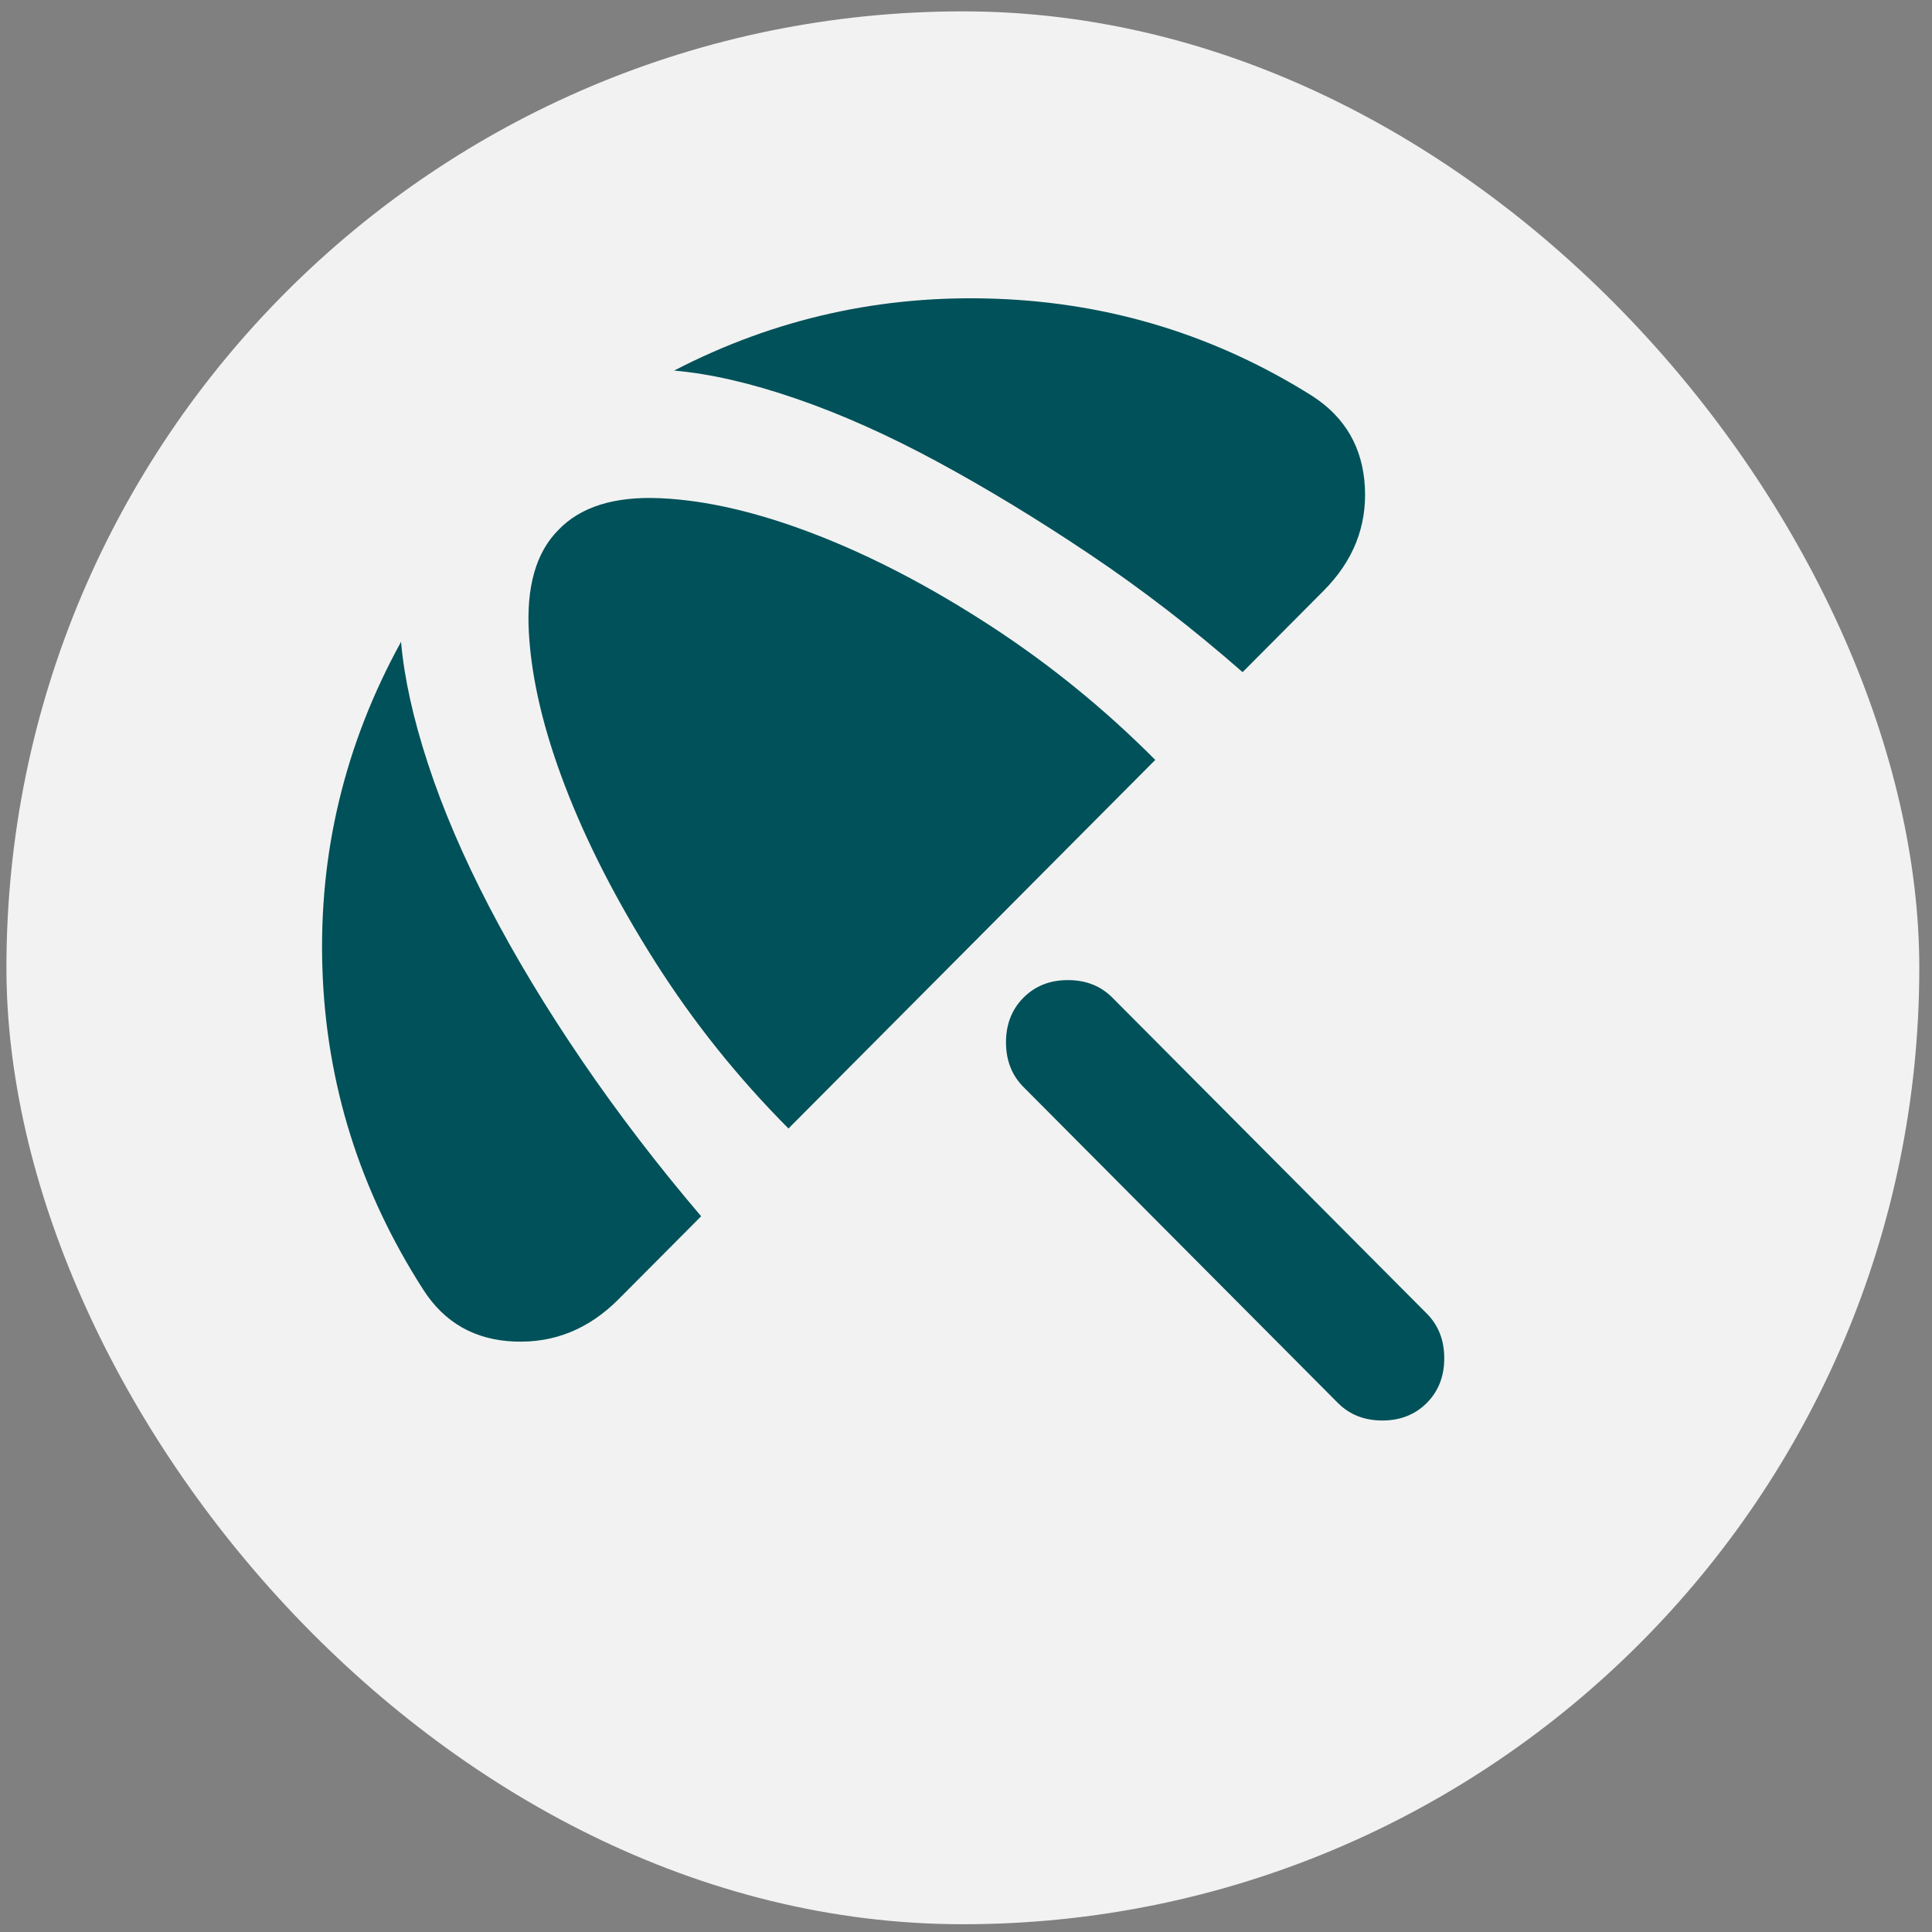
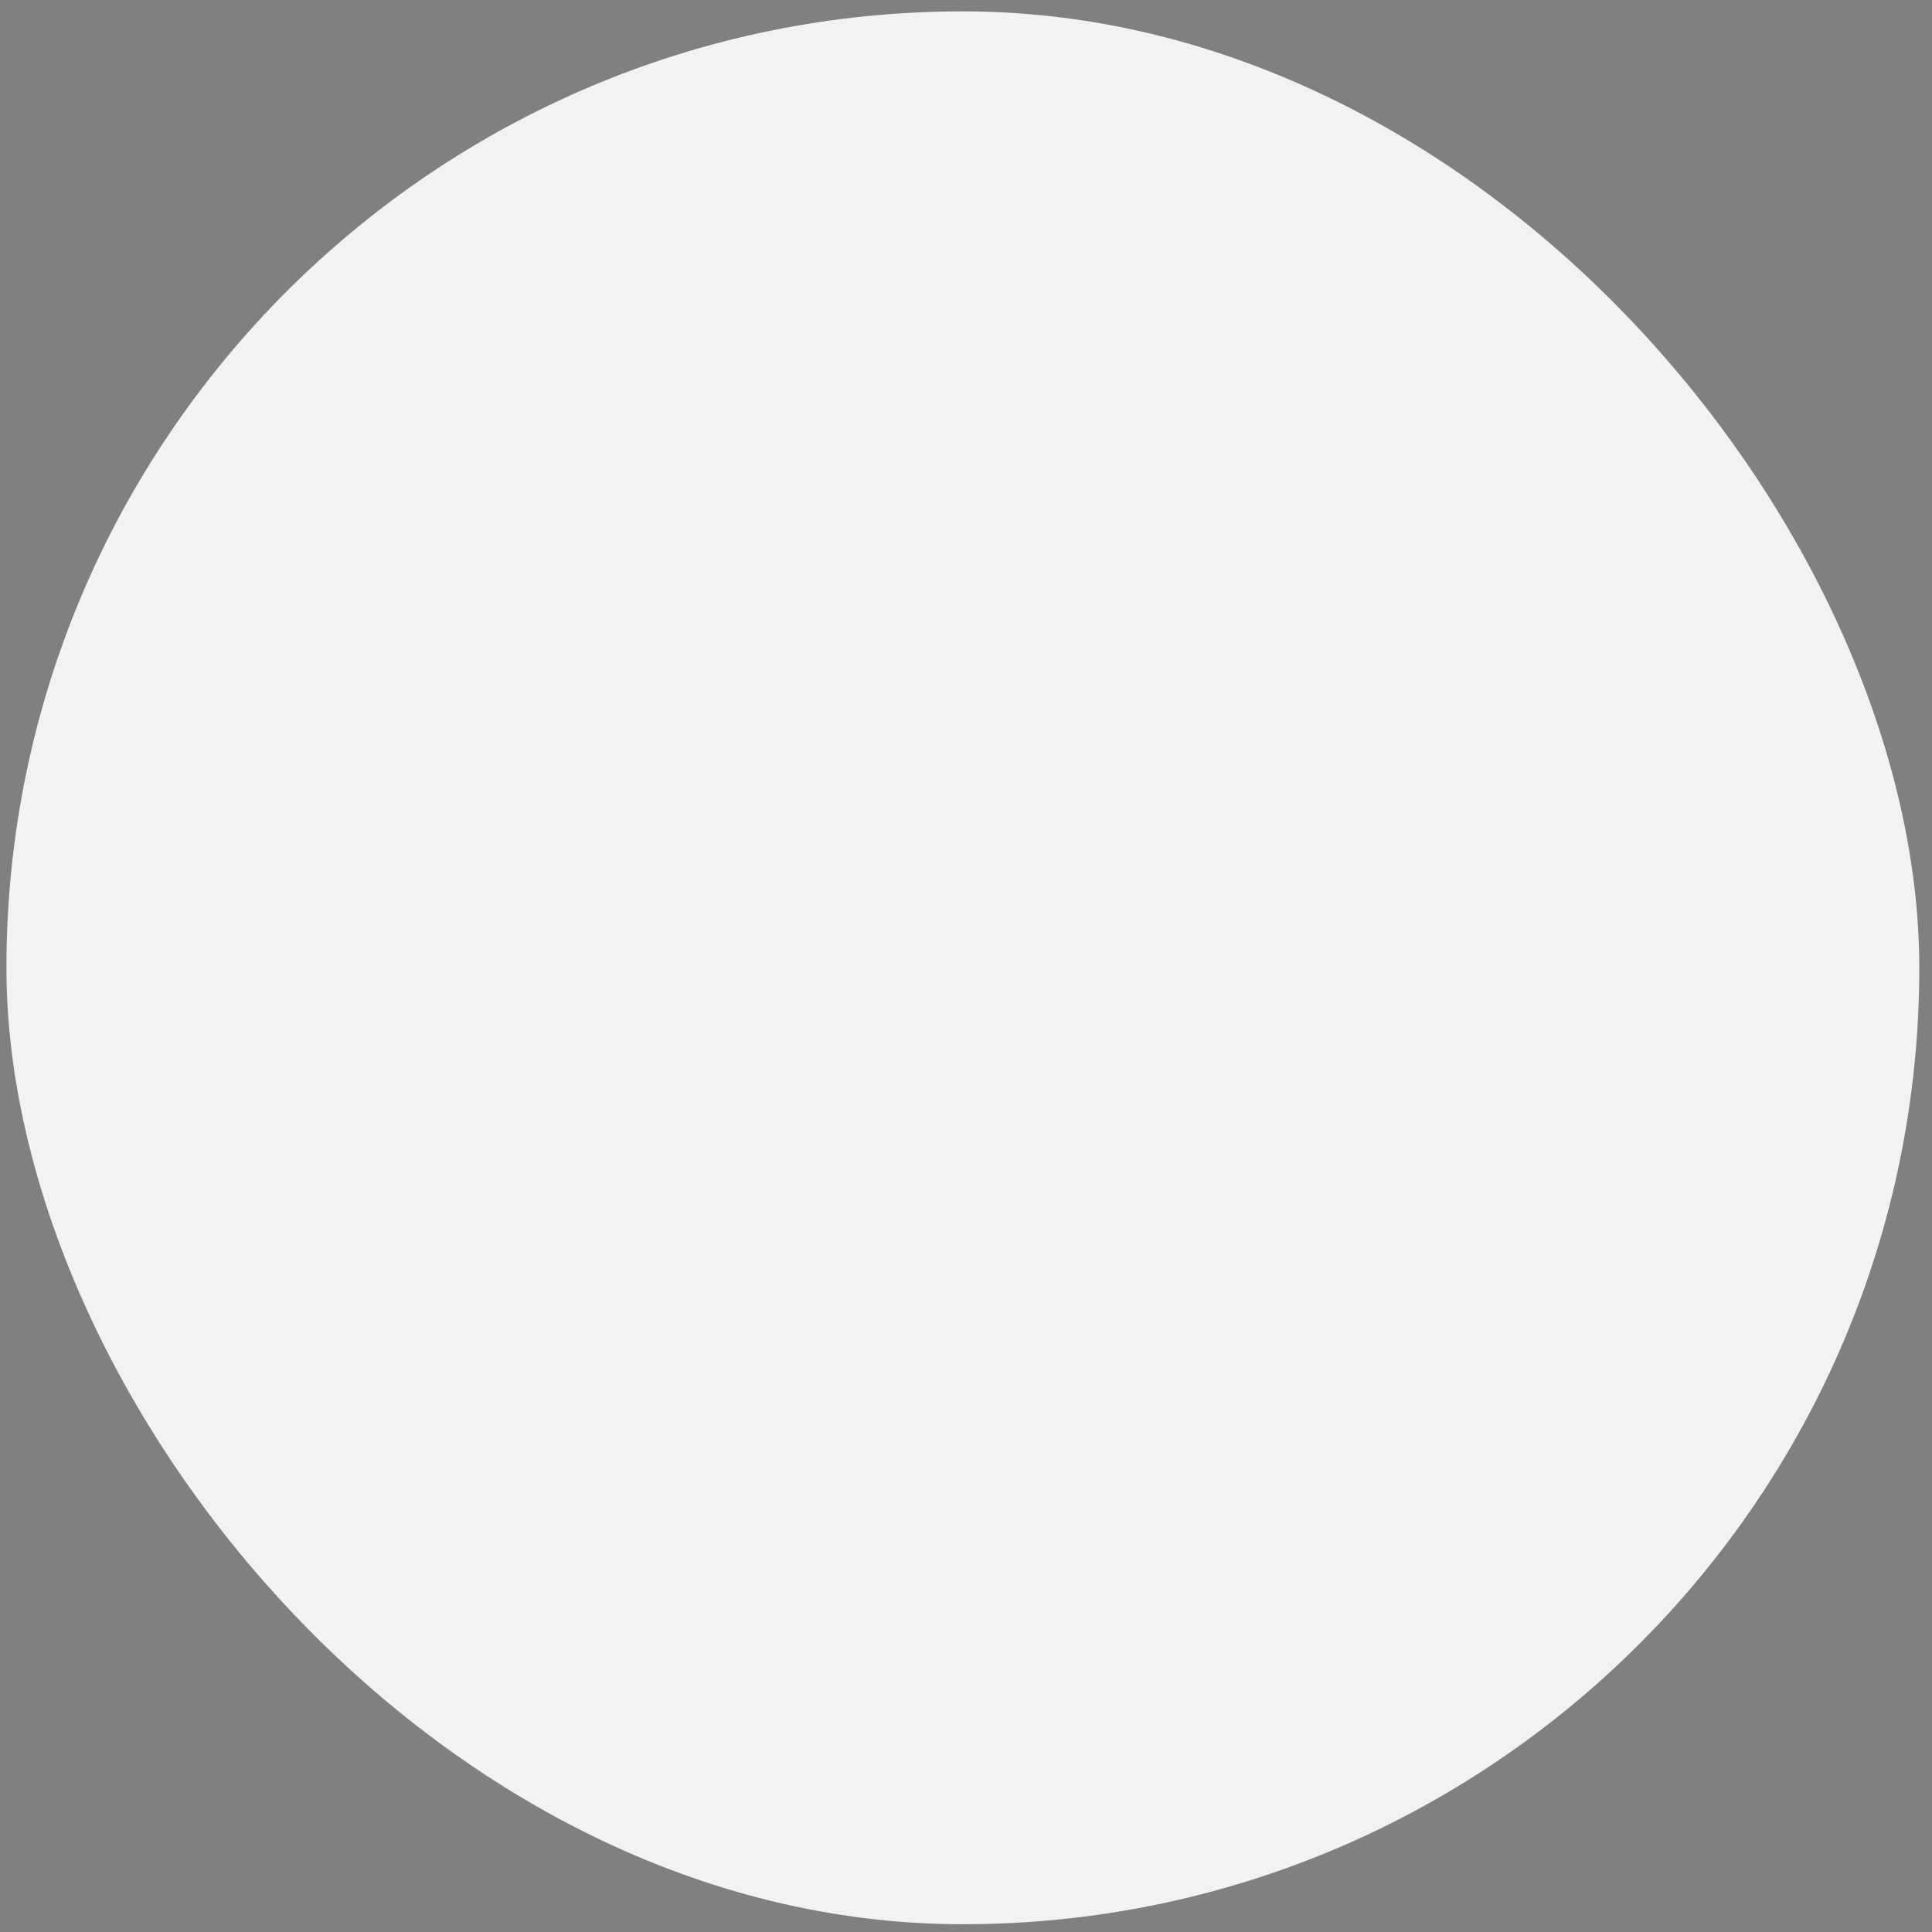
<svg xmlns="http://www.w3.org/2000/svg" width="101" height="101" viewBox="0 0 101 101" fill="none">
  <rect x="0" y="0" width="101" height="101" fill="#808080" stroke="none" />
  <rect x="0.336" y="0.594" width="100" height="100" rx="50" fill="#F2F2F2" />
-   <path d="M69.94 73.342L53.505 56.826C52.896 56.214 52.591 55.436 52.591 54.49C52.591 53.545 52.896 52.767 53.505 52.155C54.113 51.543 54.888 51.237 55.829 51.237C56.77 51.237 57.544 51.543 58.153 52.155L74.589 68.671C75.198 69.283 75.502 70.061 75.502 71.007C75.502 71.952 75.198 72.731 74.589 73.342C73.98 73.954 73.205 74.26 72.265 74.26C71.324 74.26 70.549 73.954 69.94 73.342ZM32.337 67.92C30.788 69.477 28.975 70.215 26.898 70.132C24.822 70.05 23.232 69.146 22.127 67.42C18.806 62.248 17.049 56.646 16.854 50.613C16.659 44.581 18.029 38.894 20.965 33.553C21.131 35.444 21.601 37.572 22.376 39.936C23.151 42.301 24.216 44.789 25.573 47.4C26.93 50.011 28.549 52.695 30.428 55.451C32.307 58.207 34.382 60.918 36.654 63.583L32.337 67.92ZM41.219 58.995C38.563 56.325 36.239 53.419 34.246 50.276C32.254 47.133 30.691 44.089 29.558 41.144C28.424 38.199 27.788 35.516 27.649 33.096C27.509 30.676 28.021 28.882 29.183 27.714C30.345 26.491 32.13 25.935 34.538 26.046C36.947 26.157 39.631 26.783 42.59 27.924C45.55 29.065 48.594 30.65 51.721 32.679C54.849 34.708 57.74 37.057 60.394 39.726L41.219 58.995ZM68.612 20.707C70.328 21.82 71.241 23.404 71.352 25.462C71.462 27.52 70.743 29.327 69.193 30.884L64.96 35.138C62.359 32.858 59.689 30.8 56.951 28.965C54.213 27.13 51.556 25.517 48.982 24.127C46.408 22.737 43.944 21.638 41.591 20.831C39.238 20.023 37.122 19.537 35.242 19.373C40.5 16.648 46.117 15.396 52.093 15.619C58.07 15.841 63.576 17.538 68.612 20.707Z" fill="#005159" />
</svg>